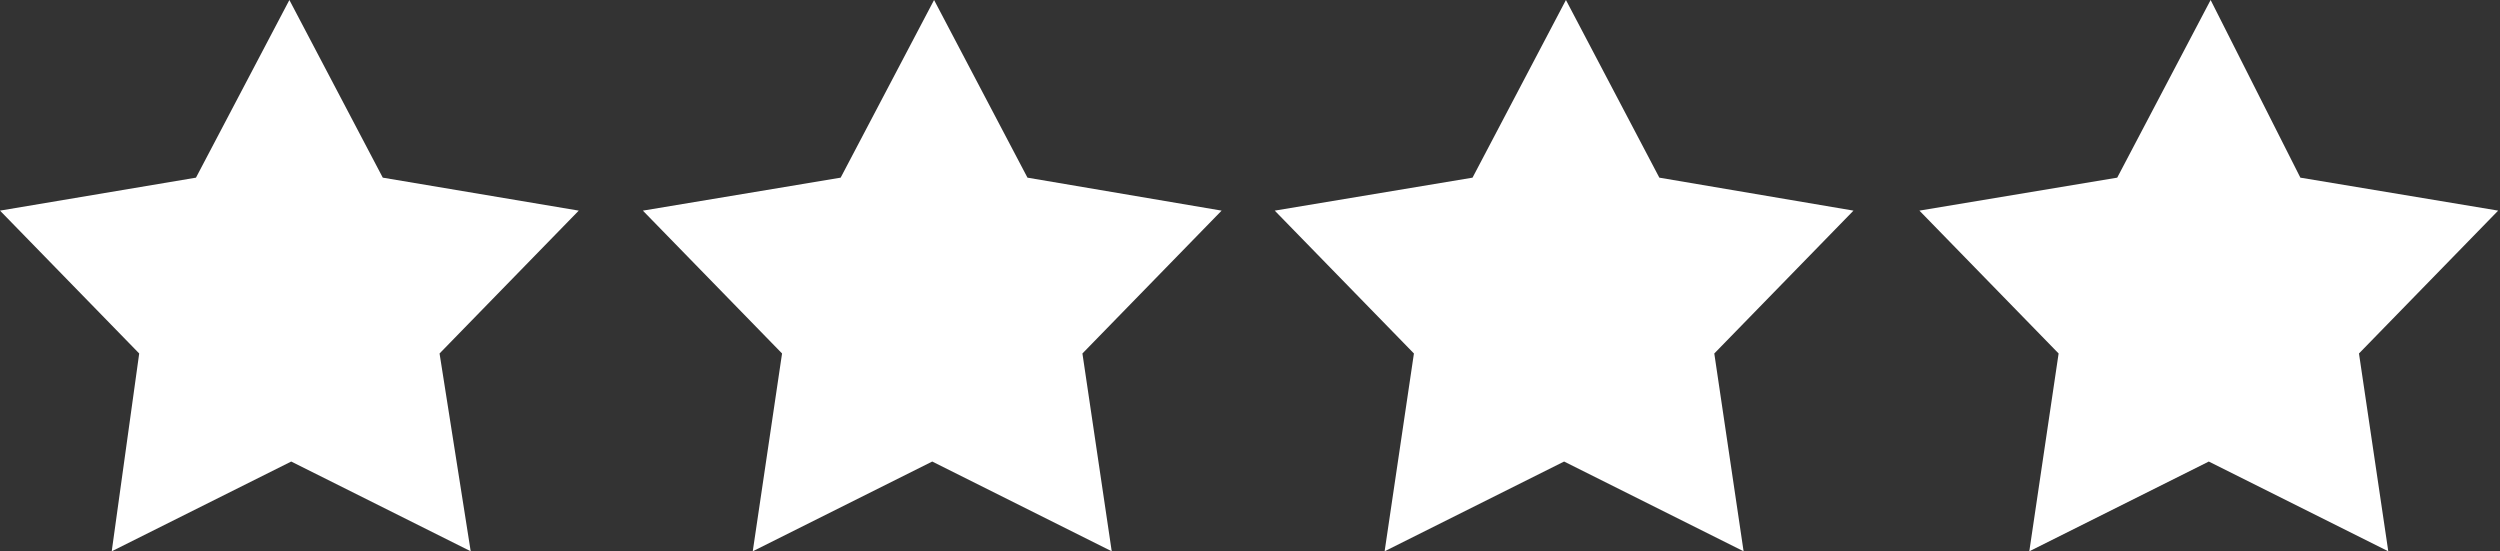
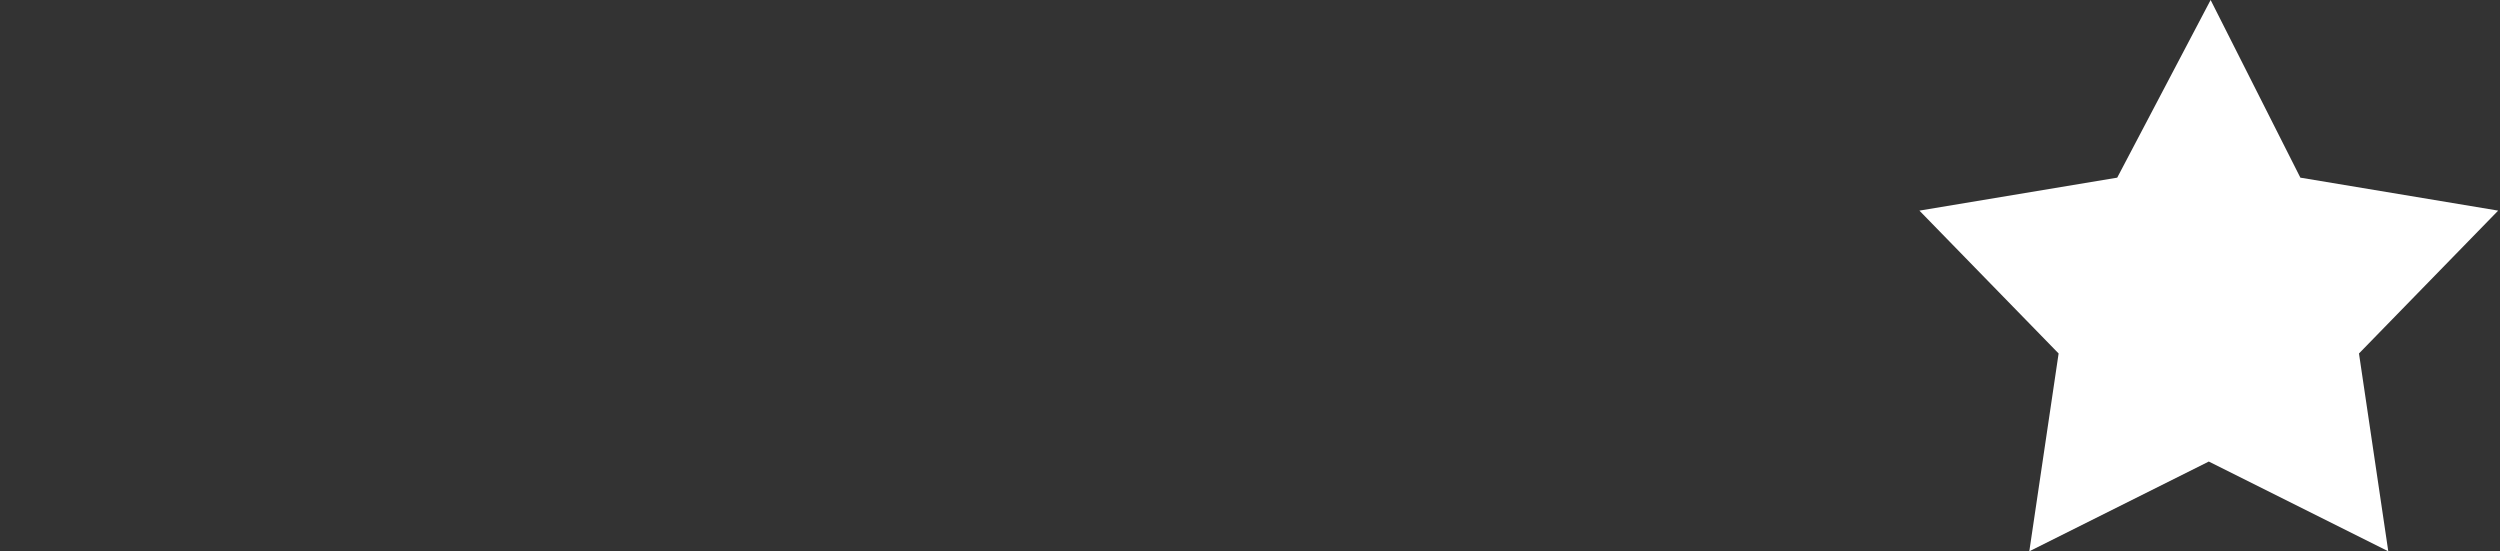
<svg xmlns="http://www.w3.org/2000/svg" id="Calque_1" x="0px" y="0px" viewBox="0 0 136.5 30.1" style="enable-background:new 0 0 136.5 30.1;" xml:space="preserve">
  <rect x="0" y="0" width="136.5" height="30.1" fill="#333333" stroke="none" />
  <style type="text/css">	.st0{fill:#FFFFFF;}	.st1{fill:#0082FF;}	.st2{fill:#0F1A26;}	.st3{fill:#B8E0EE;}	.st4{fill:#00A7C9;}	.st5{fill:#EA4B94;}	.st6{fill:#F7C7D5;}	.st7{fill:#FFD41F;}	.st8{fill:#E2AC21;}	.st9{fill:#1BB2B0;}	.st10{fill:#13100D;}	.st11{fill:#E6197C;}	.st12{fill:#FBBC25;}	.st13{fill:#EC6D9E;}	.st14{fill:#1D6AAE;}	.st15{fill:#6589C3;}	.st16{fill:#91BF20;}	.st17{fill:#FDCE68;}	.st18{fill:#B1CE62;}	.st19{fill:#E94B93;}	.st20{fill:#1A7BBF;}	.st21{fill:#F7C6D4;}	.st22{clip-path:url(#SVGID_2_);}	.st23{clip-path:url(#SVGID_4_);}	.st24{fill:#97CCAE;}	.st25{fill:#FFD220;}	.st26{fill:#7DCAD7;}	.st27{fill:#1F2244;}	.st28{clip-path:url(#SVGID_6_);}	.st29{clip-path:url(#SVGID_8_);}	.st30{fill:#162A47;}	.st31{fill:#97CDAD;}	.st32{fill:#00A7CA;}	.st33{fill:#B7E0ED;}	.st34{fill:#97CDAF;}	.st35{fill:#1AB2B1;}	.st36{fill:#162B47;}	.st37{fill:#18B2B2;}	.st38{fill-rule:evenodd;clip-rule:evenodd;fill:#97CDAF;}	.st39{fill-rule:evenodd;clip-rule:evenodd;fill:#FFFFFF;}	.st40{fill:#00A8CB;}	.st41{fill:#F8C8D5;}	.st42{fill:#D5D4C9;}	.st43{fill:#1A7ABF;}	.st44{fill:#98CEAE;}	.st45{fill:#1F2344;}	.st46{fill:#7FCAD4;}</style>
  <g>
-     <path class="st0" d="M15.8,0l-5.1,9.7L0,11.5l7.6,7.8L6.1,30.1l9.8-4.9l9.8,4.9L24,19.3l7.6-7.8L20.9,9.7L15.8,0z" />
-     <path class="st0" d="M51,0l-5.1,9.7l-10.8,1.8l7.6,7.8l-1.6,10.8l9.8-4.9l9.8,4.9l-1.6-10.8l7.6-7.8L56.1,9.7L51,0z" />
-     <path class="st0" d="M85.5,0l-5.1,9.7l-10.8,1.8l7.6,7.8l-1.6,10.8l9.8-4.9l9.8,4.9l-1.6-10.8l7.6-7.8L90.6,9.7L85.5,0z" />
    <path class="st0" d="M120.7,0l-5.1,9.7l-10.8,1.8l7.6,7.8l-1.6,10.8l9.8-4.9l9.8,4.9l-1.6-10.8l7.6-7.8l-10.8-1.8L120.7,0z" />
  </g>
</svg>